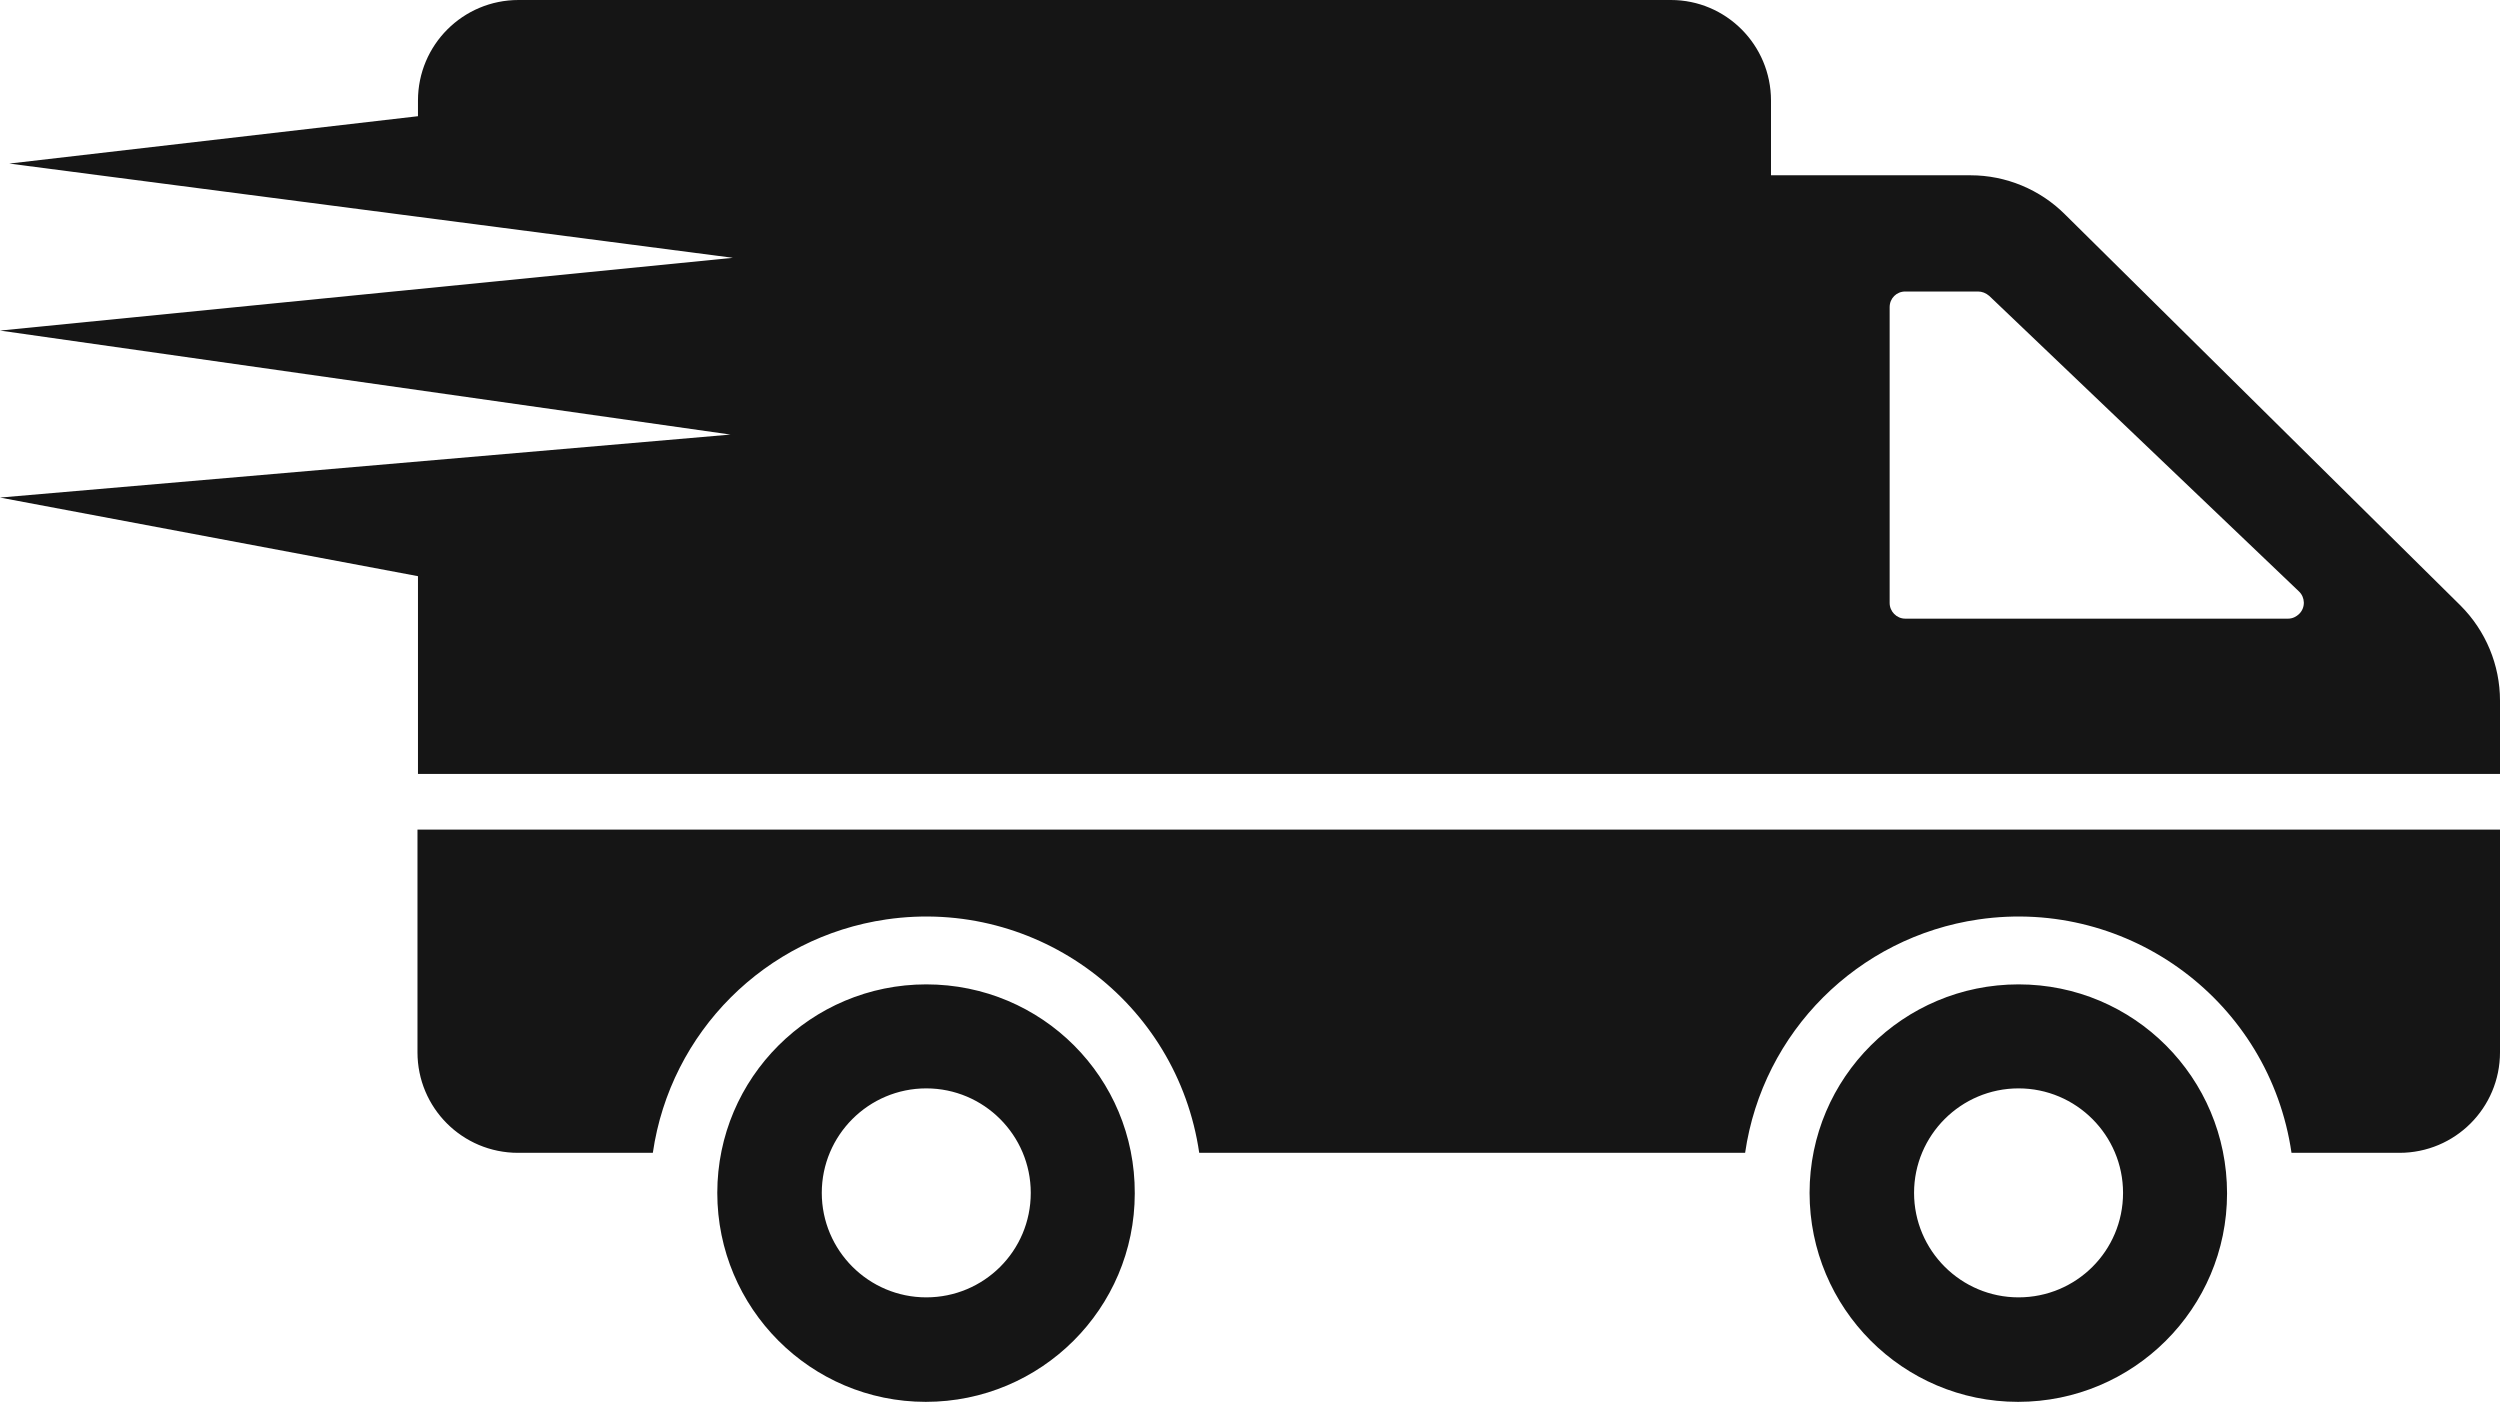
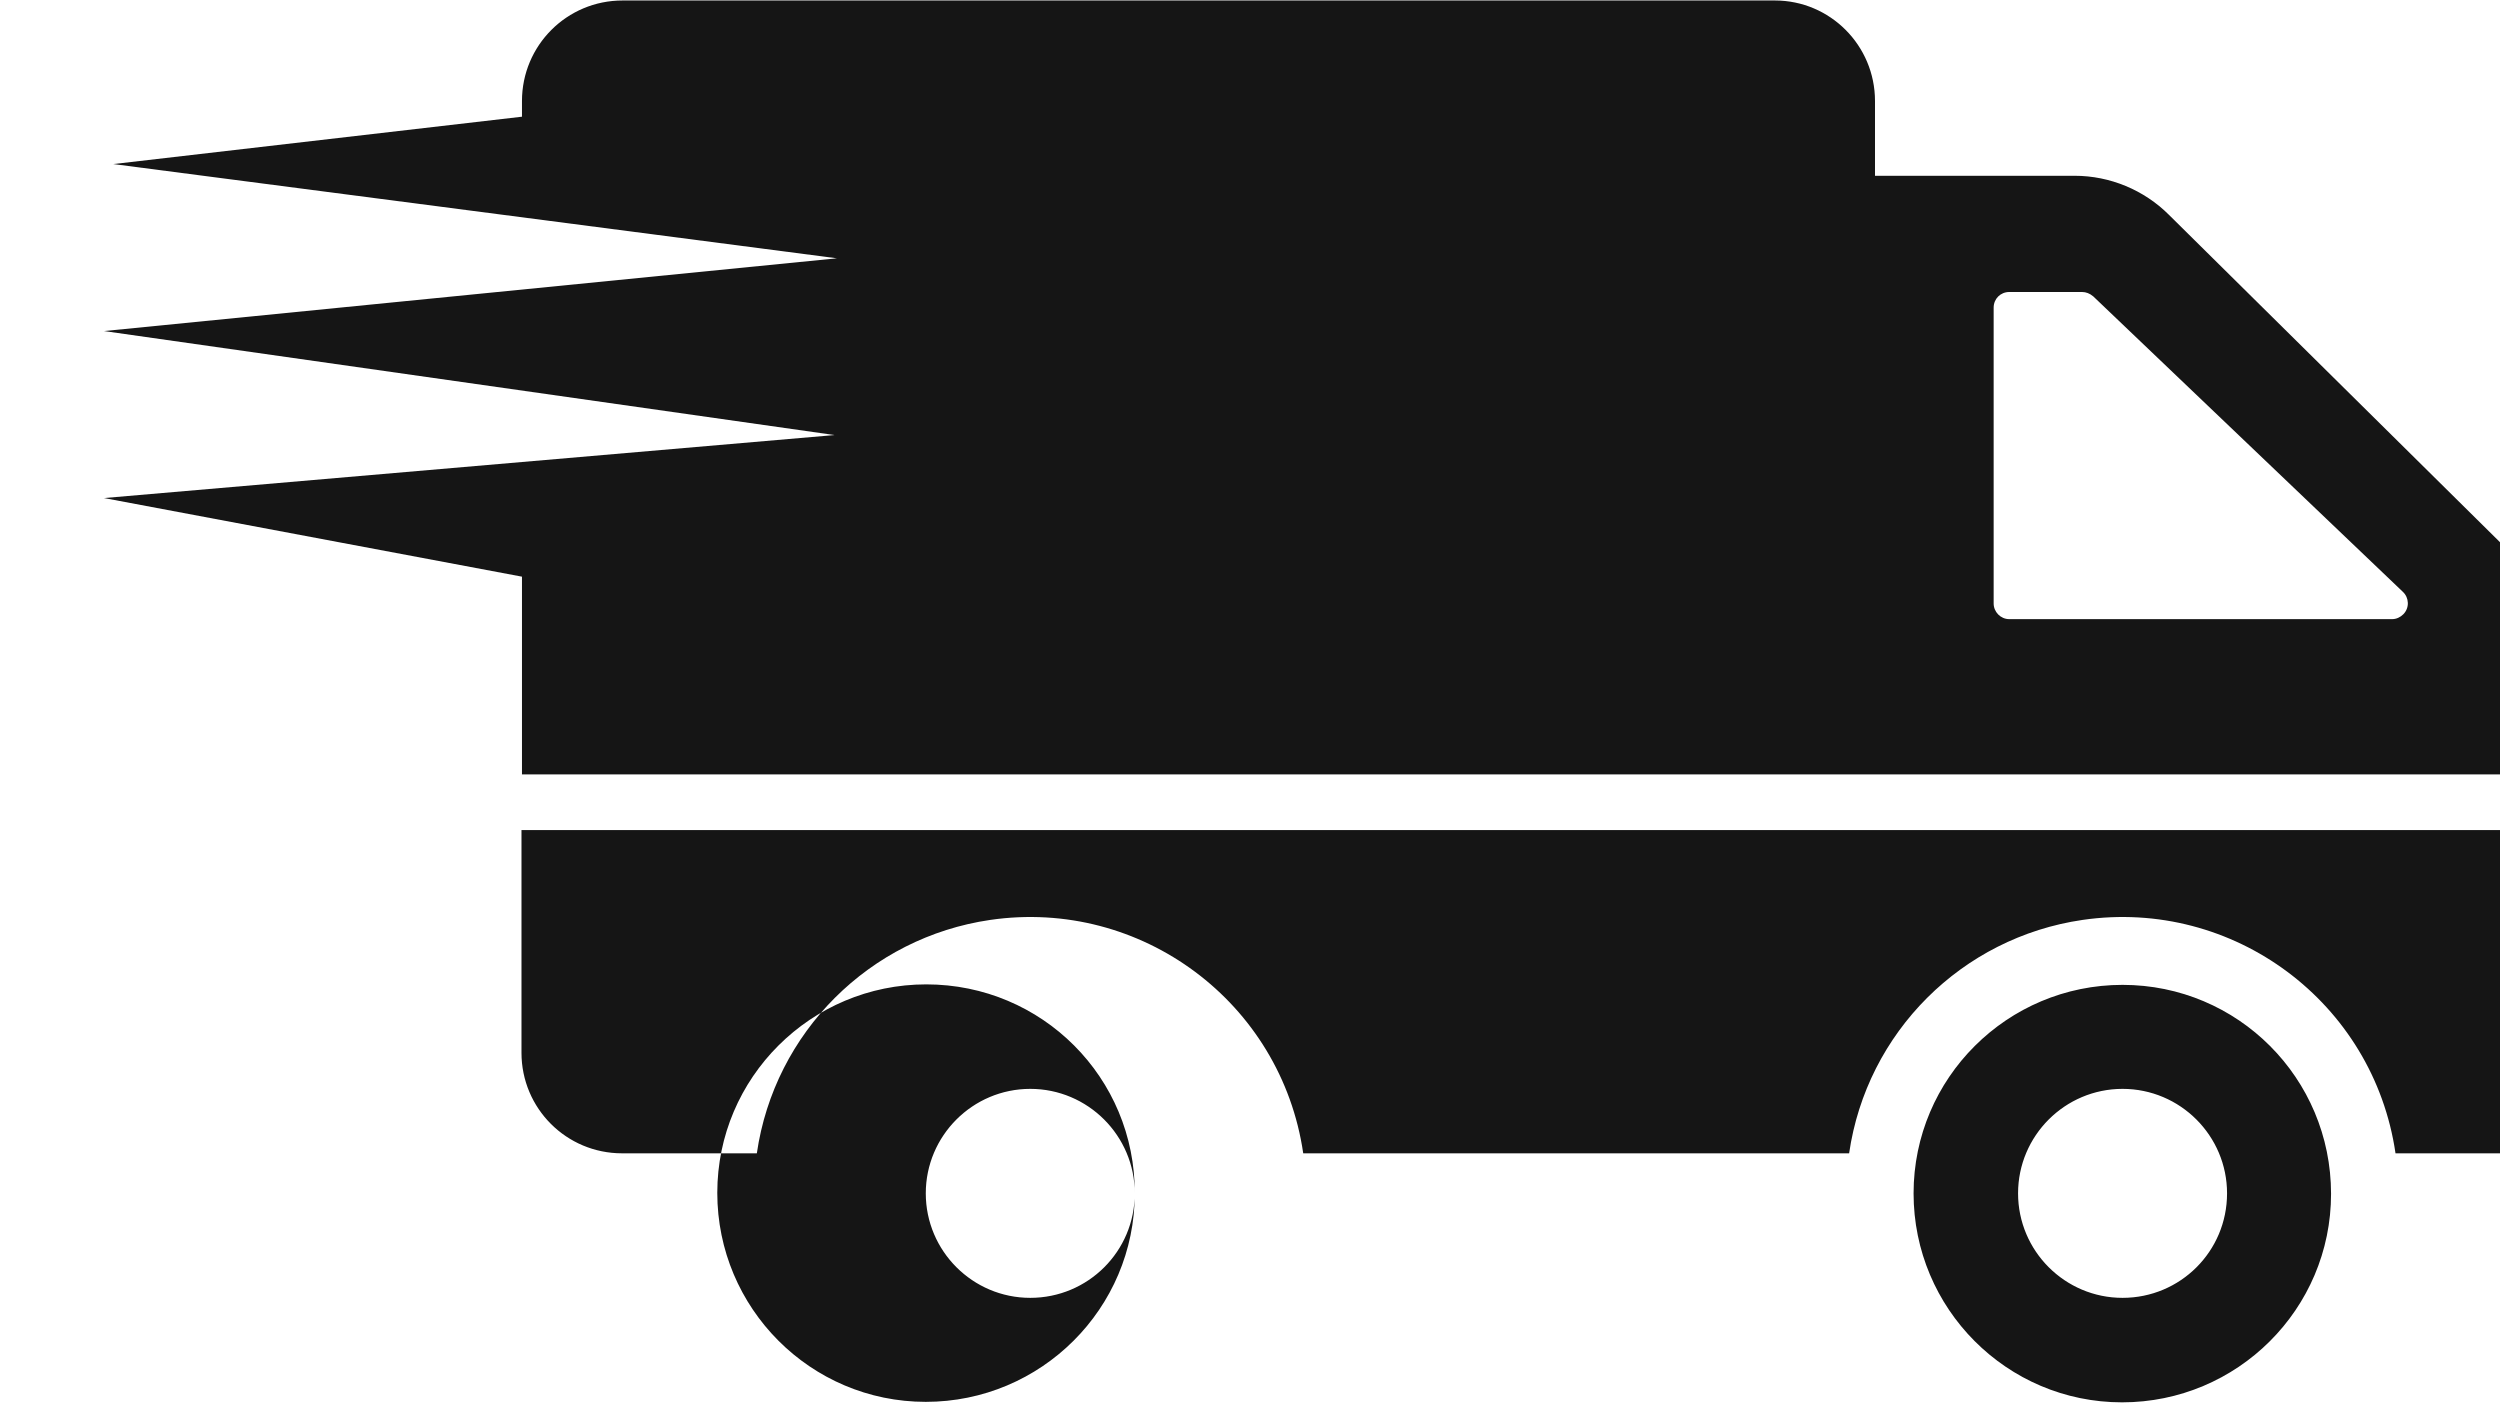
<svg xmlns="http://www.w3.org/2000/svg" version="1.2" viewBox="0 0 512 288" width="512" height="288">
  <title>delivery-svg</title>
  <style>
		.s0 { fill: #151515 } 
	</style>
-   <path id="Layer" fill-rule="evenodd" class="s0" d="m232.4 244.4c0 23.6-19.2 42.7-42.8 42.7-23.6 0-42.7-19.2-42.7-42.8 0-23.6 19.2-42.7 42.8-42.7 23.7 0 42.8 19.1 42.7 42.8zm-21.3-0.1c0-11.8-9.6-21.4-21.4-21.4-11.8 0-21.4 9.6-21.4 21.4 0 11.8 9.6 21.4 21.4 21.4 11.8 0 21.4-9.5 21.4-21.4zm300.9-74.4v45.6c0 11.4-9.2 20.6-20.6 20.6h-22.1c-4.5-30.9-33.2-52.3-64.1-47.8-24.7 3.6-44.2 23-47.8 47.8h-111.8c-4.5-30.9-33.2-52.3-64.1-47.8-24.7 3.6-44.2 23-47.8 47.8h-27.6c-11.4 0-20.6-9.2-20.6-20.6v-45.6zm-55.9 74.5c0 23.6-19.2 42.7-42.8 42.7-23.6 0-42.7-19.2-42.7-42.8 0-23.6 19.2-42.7 42.8-42.7 23.6 0 42.7 19.1 42.7 42.8zm-21.3-0.1c0-11.8-9.6-21.4-21.4-21.4-11.8 0-21.4 9.6-21.4 21.4 0 11.8 9.6 21.4 21.4 21.4 11.8 0 21.4-9.5 21.4-21.4zm77.2-100.8v15h-426.4v-40.5l-85.6-16.1 149.6-12.9-149.6-21.3 150.1-14.9-148.2-19.3 83.7-9.7v-3.2c0-11.4 9.2-20.6 20.6-20.6 0.1 0 236 0 236 0 11.3 0 20.5 9.2 20.5 20.6v15.3h40.9c7.2 0 14.2 2.9 19.3 8l81 80.1c5.2 5.2 8.1 12.2 8.1 19.5zm-41.1-17.8c1.3-1.3 1.2-3.4-0.1-4.6l-63.4-60.5c-0.7-0.6-1.5-0.9-2.3-0.9h-14.9c-1.8 0-3.2 1.4-3.2 3.2v60.6c0 1.7 1.4 3.2 3.2 3.2h78.4c0.9 0 1.7-0.4 2.3-1z" />
+   <path id="Layer" fill-rule="evenodd" class="s0" d="m232.4 244.4c0 23.6-19.2 42.7-42.8 42.7-23.6 0-42.7-19.2-42.7-42.8 0-23.6 19.2-42.7 42.8-42.7 23.7 0 42.8 19.1 42.7 42.8zc0-11.8-9.6-21.4-21.4-21.4-11.8 0-21.4 9.6-21.4 21.4 0 11.8 9.6 21.4 21.4 21.4 11.8 0 21.4-9.5 21.4-21.4zm300.9-74.4v45.6c0 11.4-9.2 20.6-20.6 20.6h-22.1c-4.5-30.9-33.2-52.3-64.1-47.8-24.7 3.6-44.2 23-47.8 47.8h-111.8c-4.5-30.9-33.2-52.3-64.1-47.8-24.7 3.6-44.2 23-47.8 47.8h-27.6c-11.4 0-20.6-9.2-20.6-20.6v-45.6zm-55.9 74.5c0 23.6-19.2 42.7-42.8 42.7-23.6 0-42.7-19.2-42.7-42.8 0-23.6 19.2-42.7 42.8-42.7 23.6 0 42.7 19.1 42.7 42.8zm-21.3-0.1c0-11.8-9.6-21.4-21.4-21.4-11.8 0-21.4 9.6-21.4 21.4 0 11.8 9.6 21.4 21.4 21.4 11.8 0 21.4-9.5 21.4-21.4zm77.2-100.8v15h-426.4v-40.5l-85.6-16.1 149.6-12.9-149.6-21.3 150.1-14.9-148.2-19.3 83.7-9.7v-3.2c0-11.4 9.2-20.6 20.6-20.6 0.1 0 236 0 236 0 11.3 0 20.5 9.2 20.5 20.6v15.3h40.9c7.2 0 14.2 2.9 19.3 8l81 80.1c5.2 5.2 8.1 12.2 8.1 19.5zm-41.1-17.8c1.3-1.3 1.2-3.4-0.1-4.6l-63.4-60.5c-0.7-0.6-1.5-0.9-2.3-0.9h-14.9c-1.8 0-3.2 1.4-3.2 3.2v60.6c0 1.7 1.4 3.2 3.2 3.2h78.4c0.9 0 1.7-0.4 2.3-1z" />
</svg>